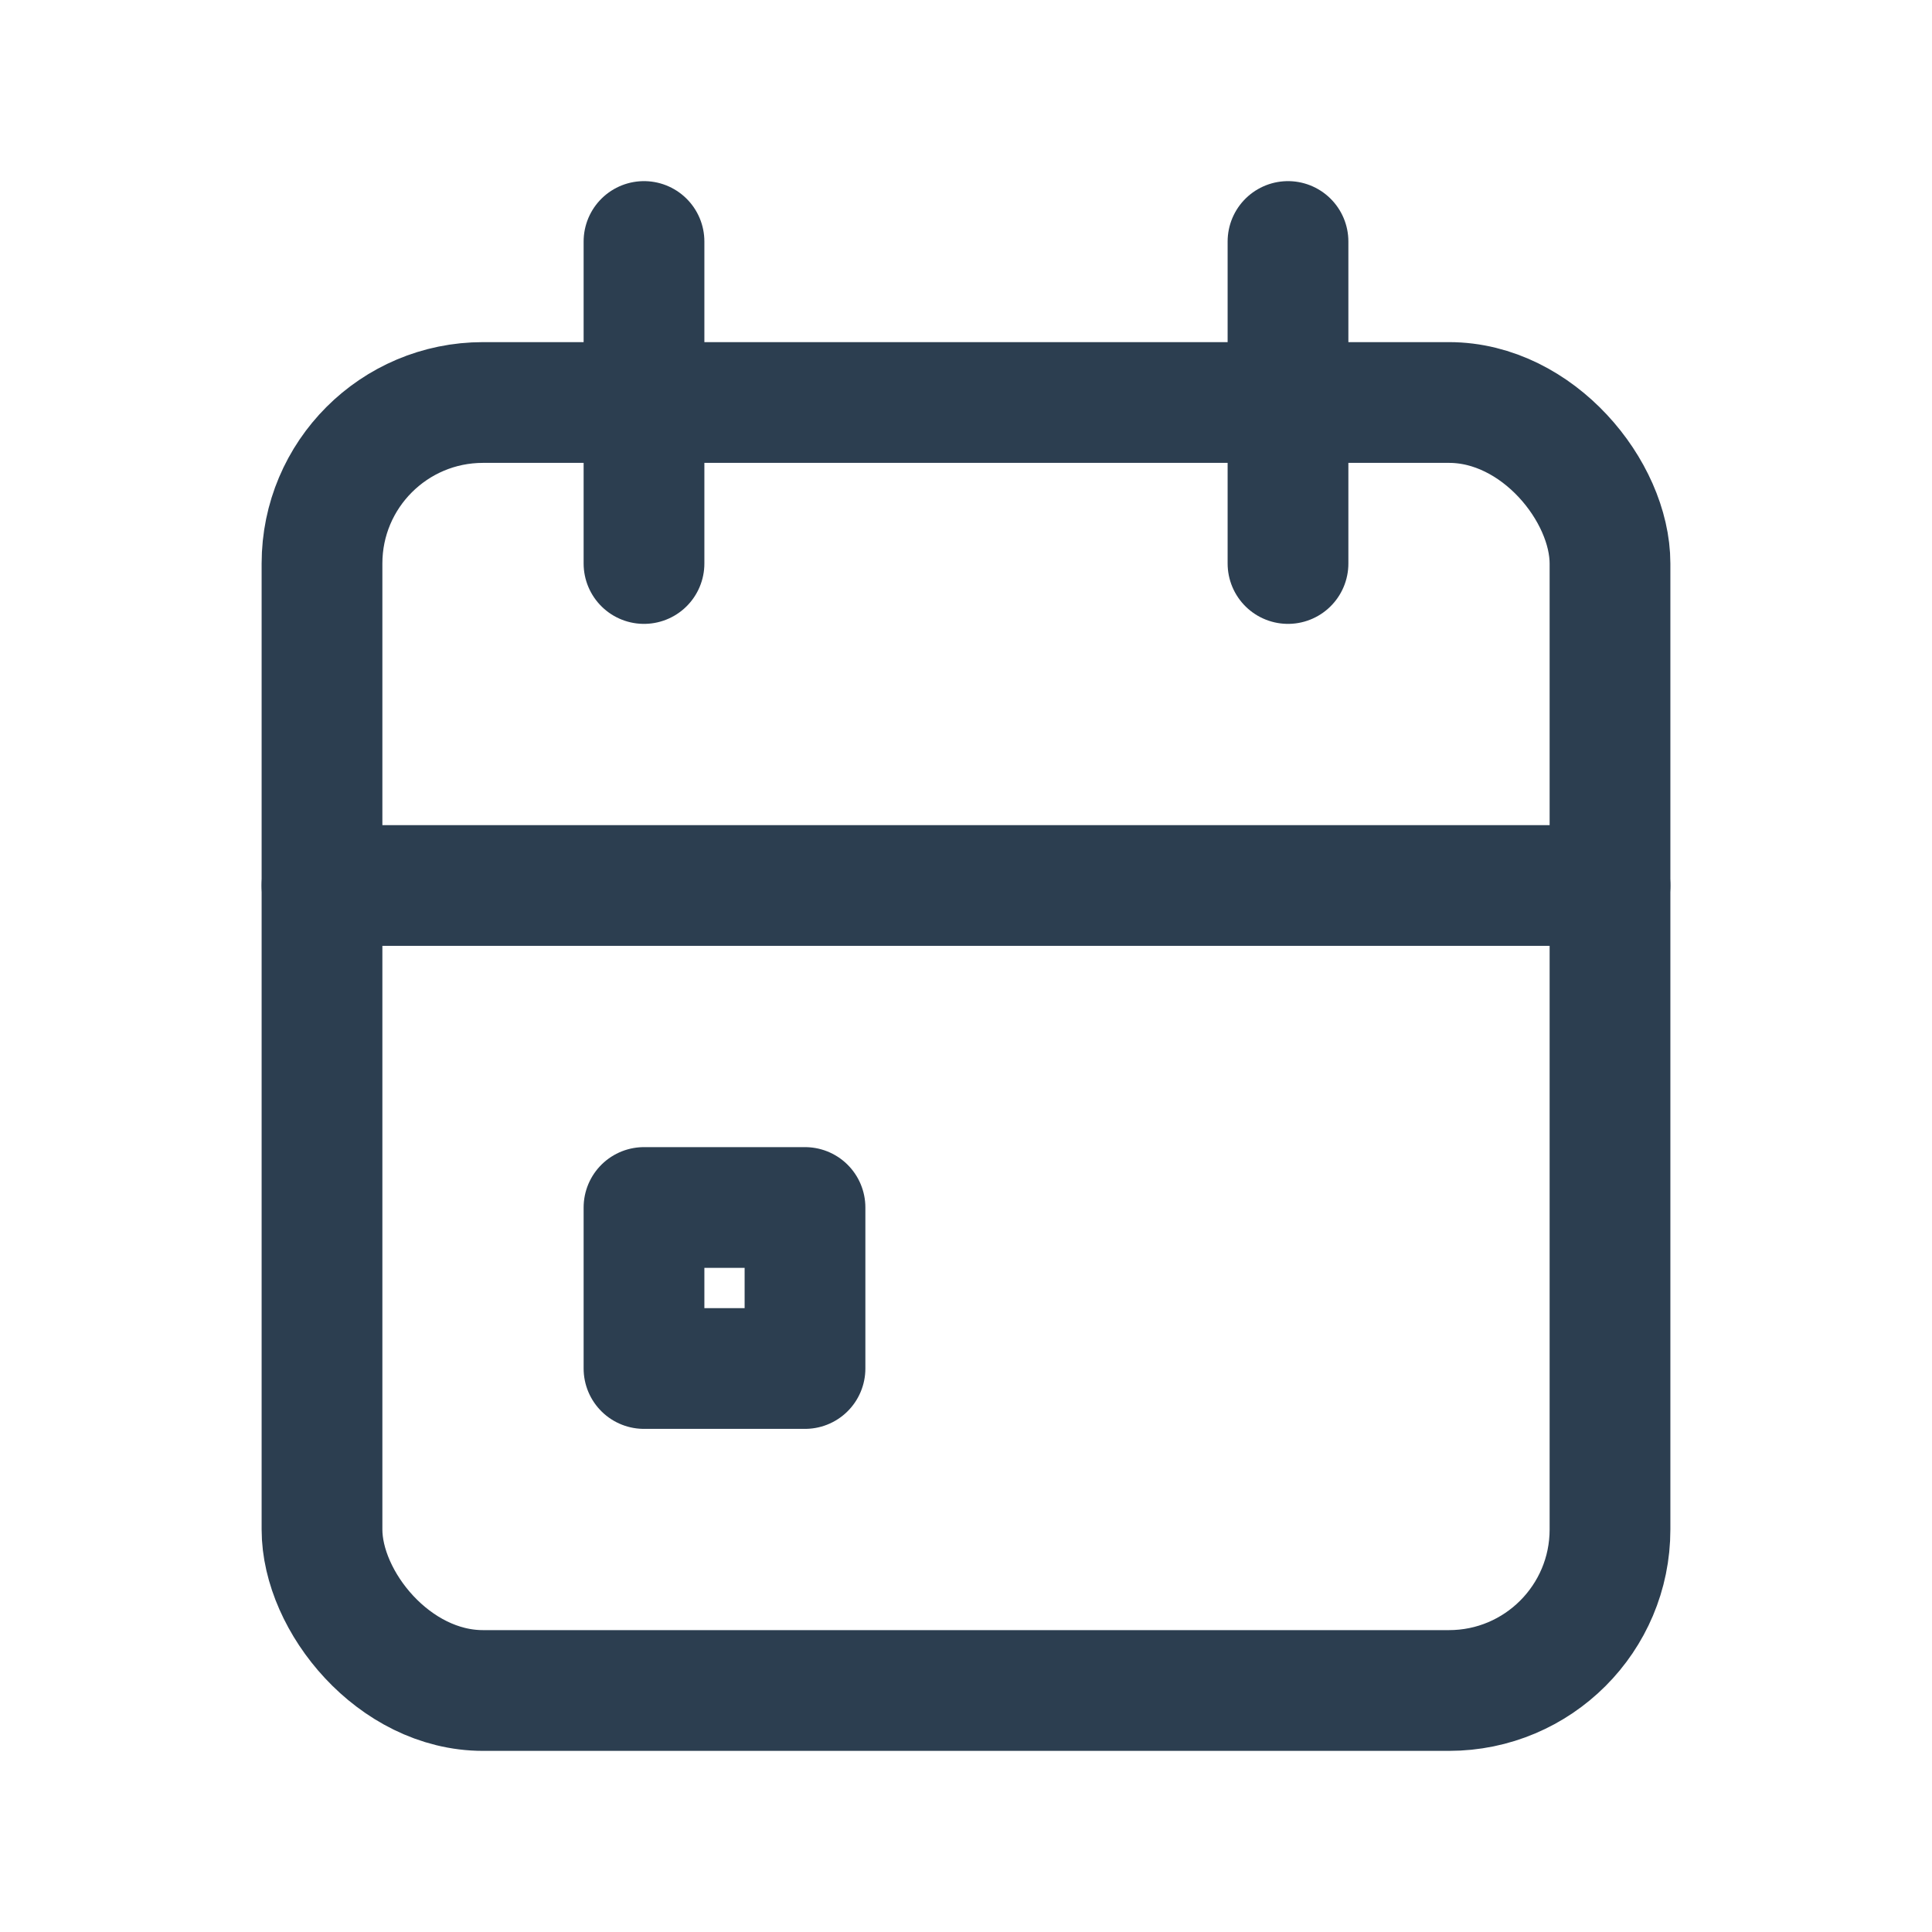
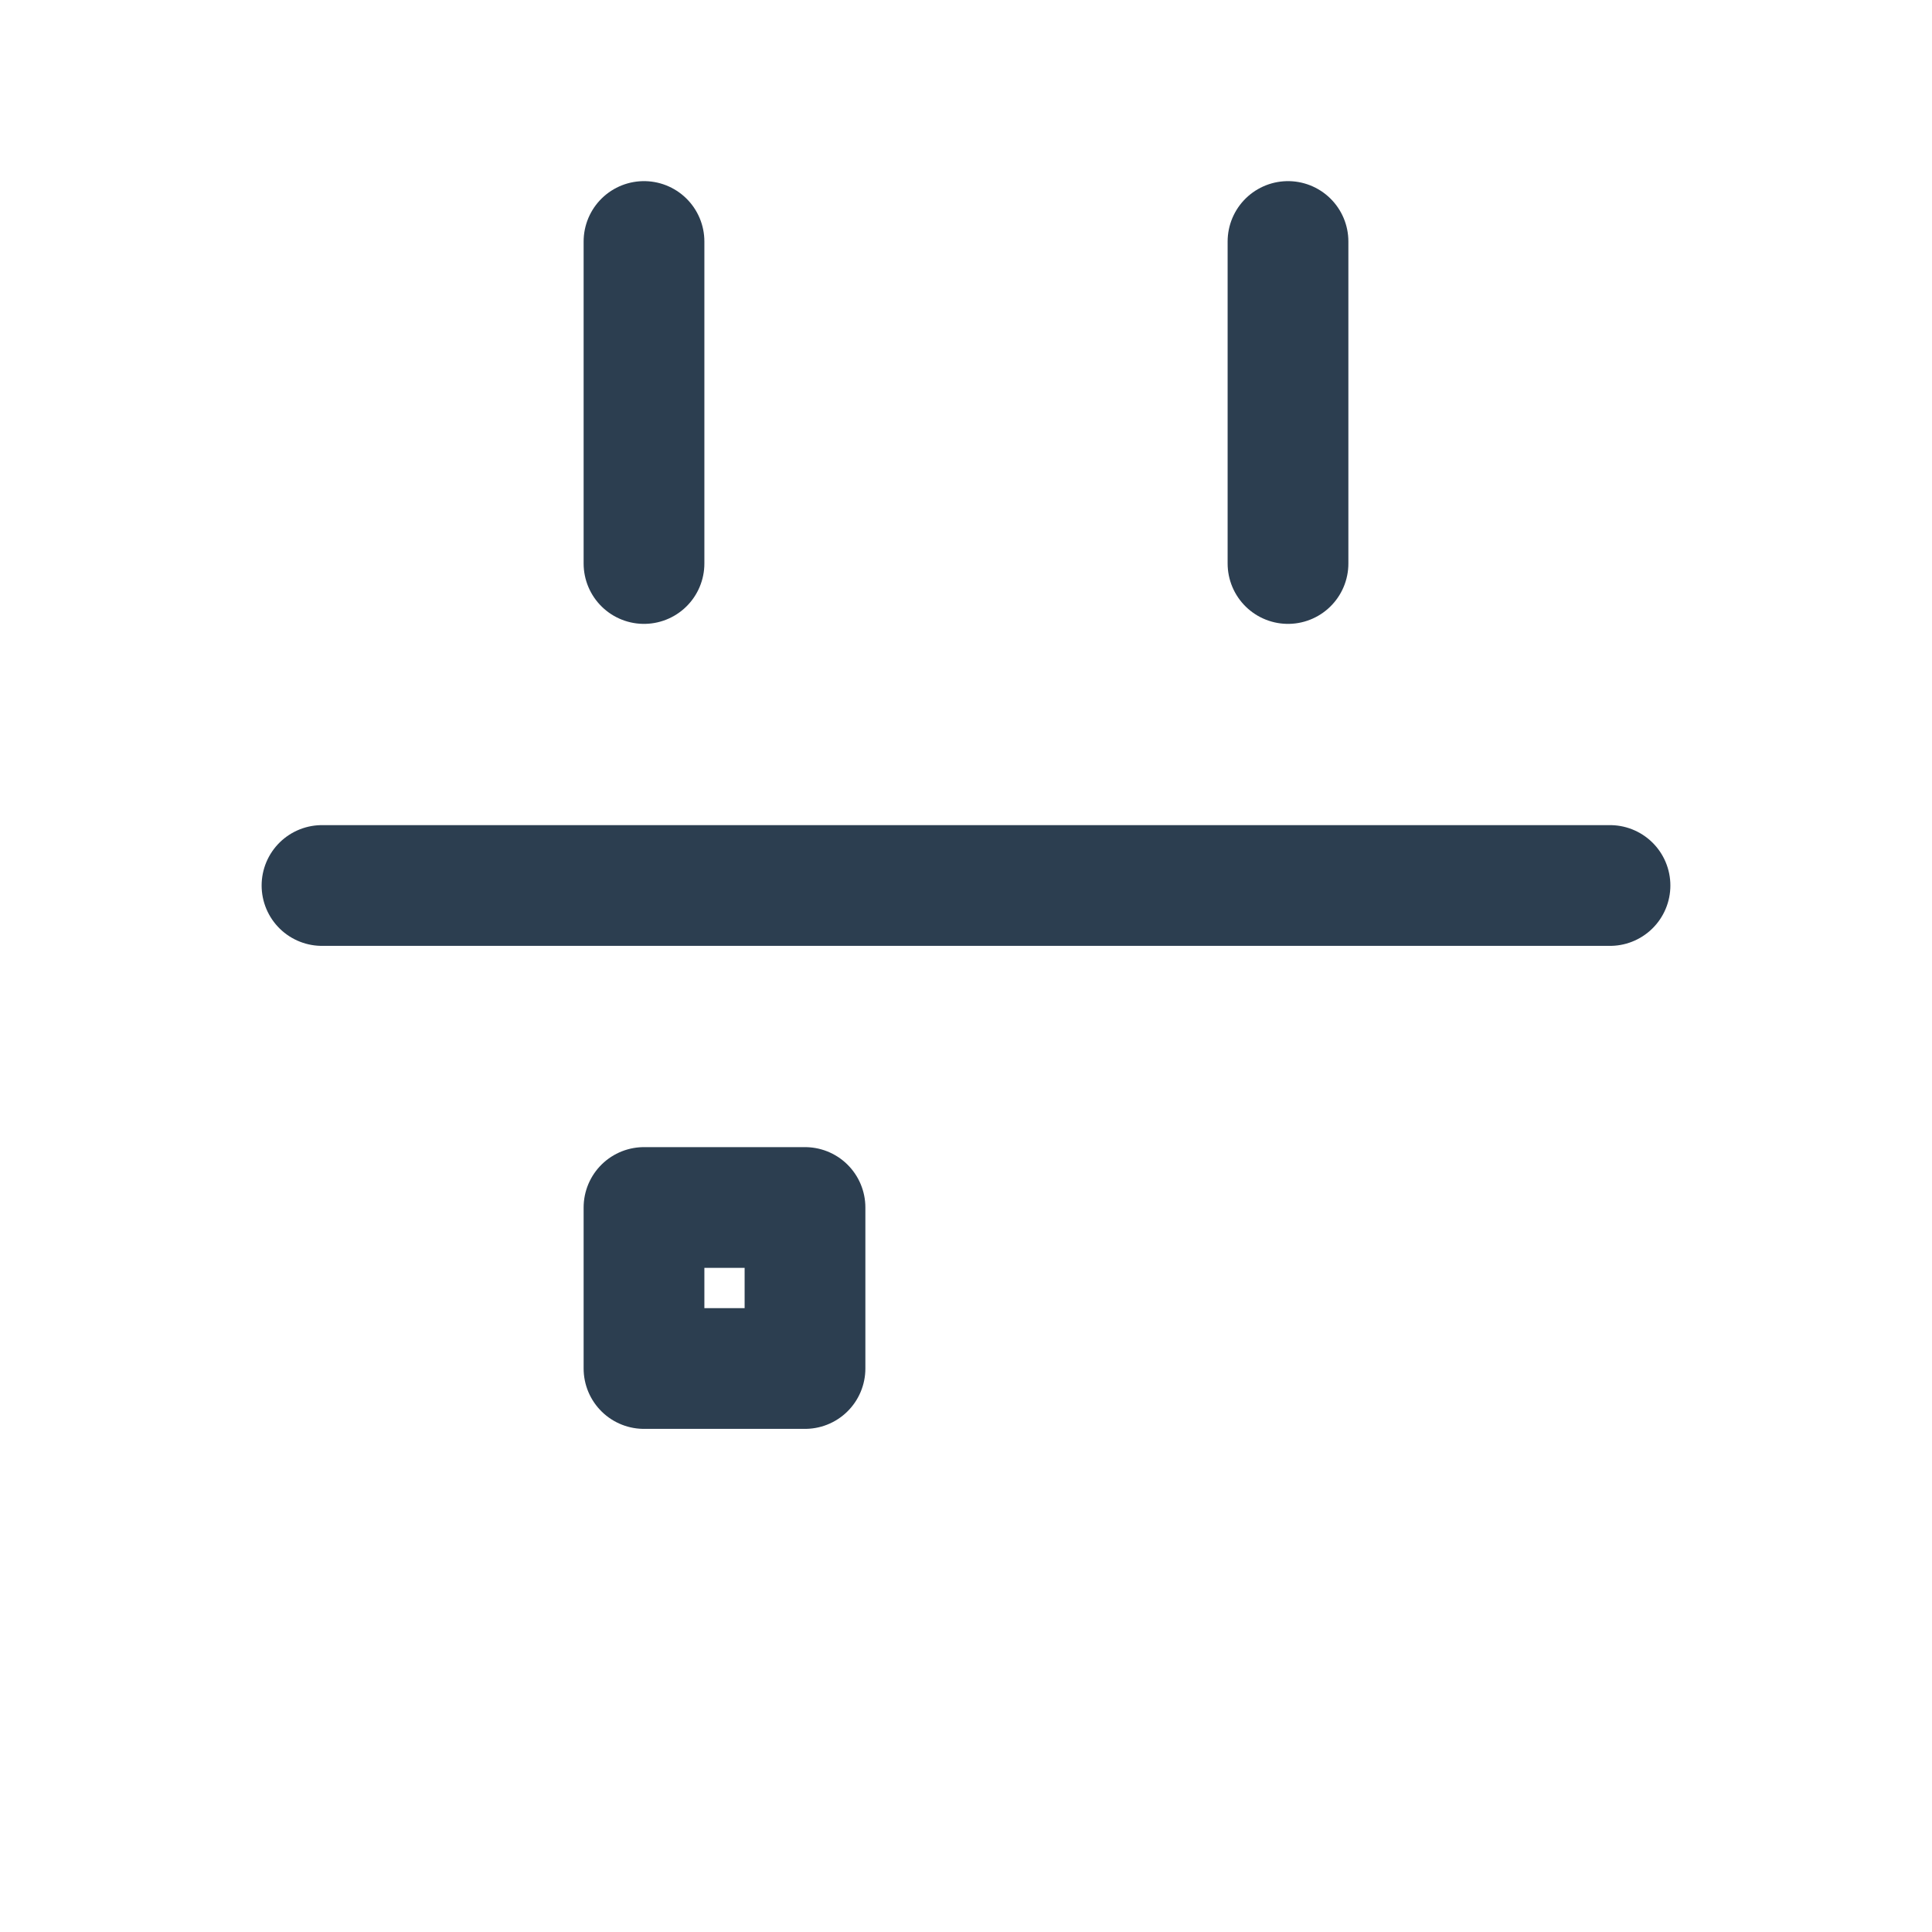
<svg xmlns="http://www.w3.org/2000/svg" id="Group_6773" data-name="Group 6773" width="24" height="24" viewBox="0 0 24 24">
-   <path id="Path_13124" data-name="Path 13124" d="M0,0H24V24H0Z" fill="none" />
-   <rect id="Rectangle_2784" data-name="Rectangle 2784" width="16" height="16" rx="2" transform="translate(4 5)" fill="none" stroke="#2c3e50" stroke-linecap="round" stroke-linejoin="round" stroke-width="1.5" />
  <line id="Line_176" data-name="Line 176" y2="4" transform="translate(16 3)" fill="none" stroke="#2c3e50" stroke-linecap="round" stroke-linejoin="round" stroke-width="1.5" />
  <line id="Line_177" data-name="Line 177" y2="4" transform="translate(8 3)" fill="none" stroke="#2c3e50" stroke-linecap="round" stroke-linejoin="round" stroke-width="1.5" />
  <line id="Line_178" data-name="Line 178" x2="16" transform="translate(4 11)" fill="none" stroke="#2c3e50" stroke-linecap="round" stroke-linejoin="round" stroke-width="1.5" />
  <rect id="Rectangle_2785" data-name="Rectangle 2785" width="2" height="2" transform="translate(8 15)" fill="none" stroke="#2c3e50" stroke-linecap="round" stroke-linejoin="round" stroke-width="1.5" />
</svg>